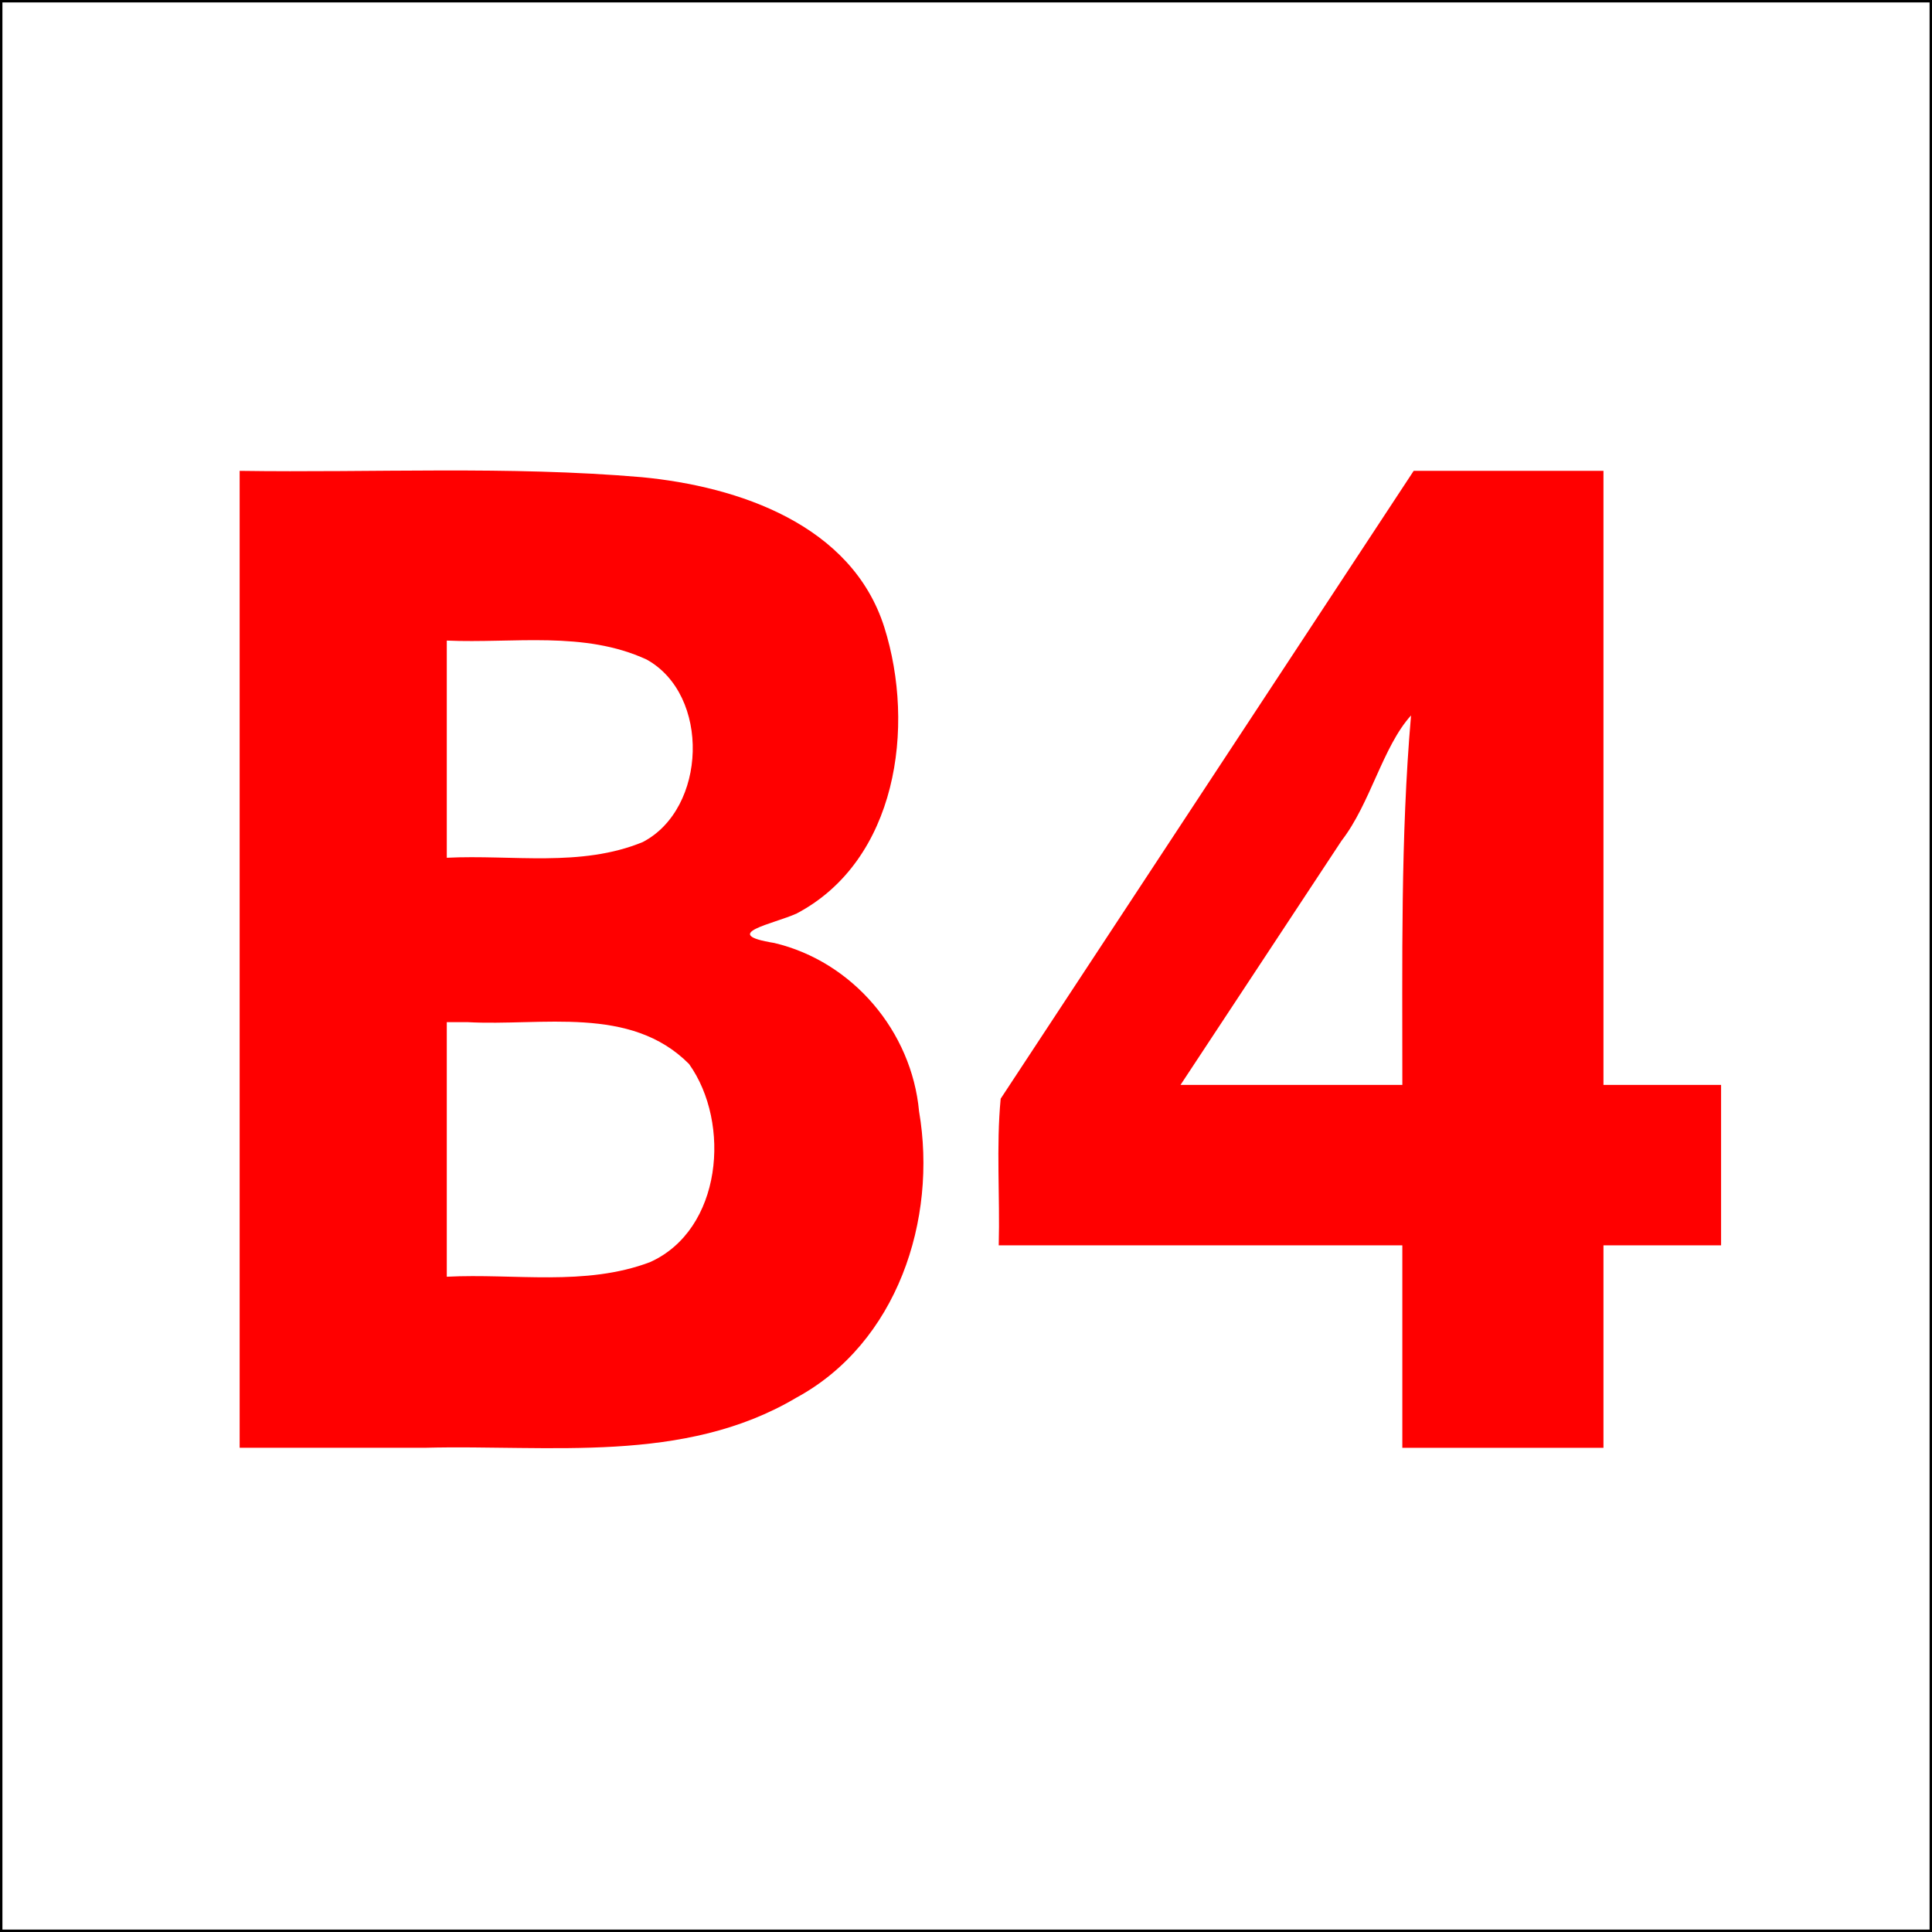
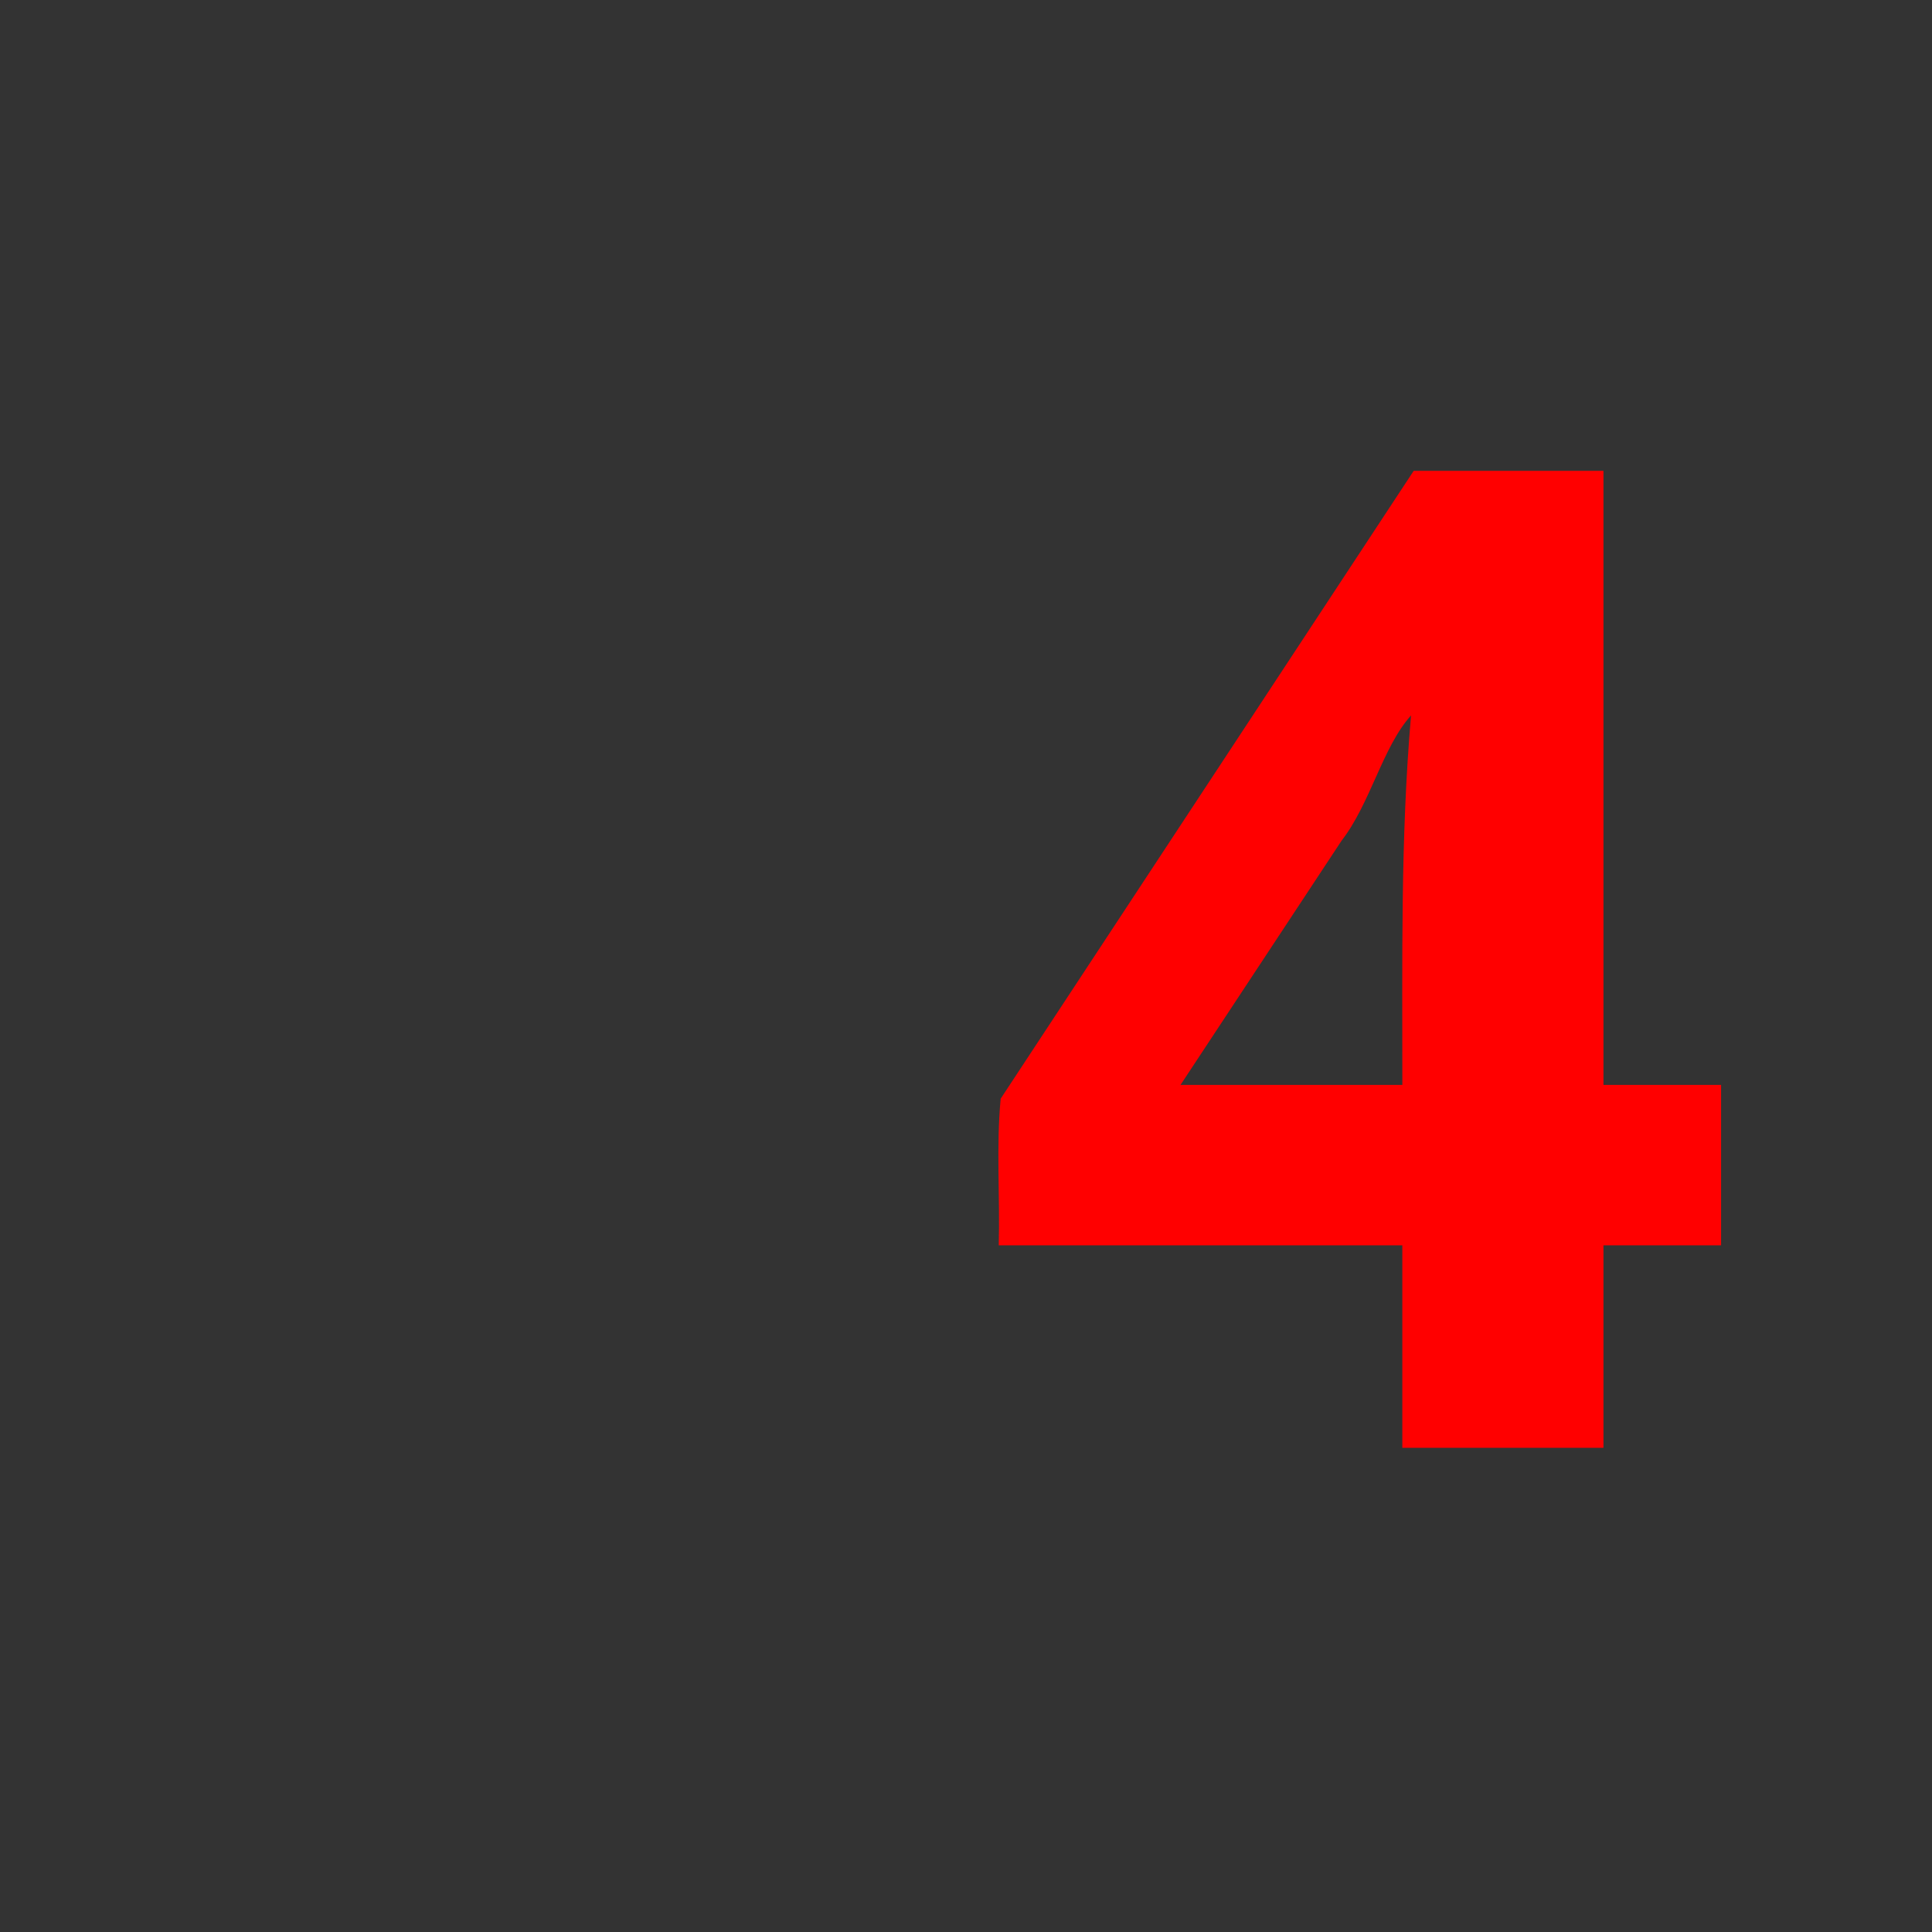
<svg xmlns="http://www.w3.org/2000/svg" xmlns:ns1="http://www.inkscape.org/namespaces/inkscape" xmlns:ns2="http://sodipodi.sourceforge.net/DTD/sodipodi-0.dtd" version="1.2" width="120" height="120" id="svg2" ns1:version="0.48.4 r9939" ns2:docname="red_B5_white.svg">
  <rect width="100%" height="100%" fill="#333333" stroke="none" />
  <title id="title3142">Alpha-Numeric Trail markings B4</title>
  <ns2:namedview pagecolor="#ffffff" bordercolor="#666666" borderopacity="1" objecttolerance="10" gridtolerance="10" guidetolerance="10" ns1:pageopacity="0" ns1:pageshadow="2" ns1:window-width="1855" ns1:window-height="1056" id="namedview3140" showgrid="false" ns1:zoom="1.9666667" ns1:cx="-176.18644" ns1:cy="60" ns1:window-x="65" ns1:window-y="24" ns1:window-maximized="1" ns1:current-layer="svg2" ns1:showpageshadow="false" />
  <defs id="defs4" />
  <g transform="translate(-96.217,-914.224)" id="layer1" style="stroke:#000000;stroke-width:0.3;stroke-miterlimit:4;stroke-dasharray:none">
    <flowRoot transform="translate(0,932.362)" id="flowRoot2987" xml:space="preserve" style="font-size:72px;font-style:normal;font-variant:normal;font-weight:bold;font-stretch:normal;line-height:125%;letter-spacing:0px;word-spacing:0px;fill:#000000;fill-opacity:1;stroke:#000000;font-family:Dingbats;-inkscape-font-specification:Sans Bold;stroke-width:0.3;stroke-miterlimit:4;stroke-dasharray:none">
      <flowRegion id="flowRegion2989">
-         <rect width="73.994" height="65.912" x="127.532" y="13.681" id="rect2991" style="font-size:72px;stroke:#000000;stroke-width:0.3;stroke-miterlimit:4;stroke-dasharray:none" />
-       </flowRegion>
+         </flowRegion>
      <flowPara id="flowPara2993" />
    </flowRoot>
-     <rect style="fill:#ffffff;fill-opacity:1;stroke:#000000;stroke-width:0.3;stroke-miterlimit:4;stroke-dasharray:none" id="rect2985" y="914.224" x="96.217" height="120" width="120" />
  </g>
  <g style="font-size:85px;font-style:normal;font-variant:normal;font-weight:bold;font-stretch:normal;text-align:start;line-height:125%;letter-spacing:0px;word-spacing:0px;writing-mode:lr-tb;text-anchor:start;fill:#ff0000;fill-opacity:1;stroke:none;font-family:Droid Sans;-inkscape-font-specification:Droid Sans Bold" id="text3007">
-     <path d="m 14.885,29.246 c 8.324,0.123 16.671,-0.318 24.972,0.392 6.022,0.576 13.051,2.951 15.069,9.322 1.951,6.182 0.789,14.486 -5.44,17.777 -1.412,0.649 -4.887,1.268 -1.393,1.833 4.868,1.154 8.535,5.49 8.991,10.457 1.154,6.732 -1.369,14.392 -7.619,17.784 -6.996,4.153 -15.329,2.911 -23.084,3.113 -3.832,0 -7.664,0 -11.496,0 0,-20.226 0,-40.452 0,-60.679 z m 12.866,24.031 c 4.059,-0.202 8.318,0.609 12.171,-0.975 3.982,-2.074 4.217,-9.139 0.24,-11.338 -3.889,-1.795 -8.267,-0.994 -12.411,-1.176 0,4.496 0,8.993 0,13.489 z m 0,10.21 c 0,5.271 0,10.542 0,15.813 4.202,-0.215 8.592,0.613 12.615,-0.903 4.489,-2.009 5.054,-8.641 2.431,-12.311 -3.637,-3.665 -9.126,-2.341 -13.775,-2.599 -0.423,0 -0.847,0 -1.27,0 z" id="path3143" ns1:connector-curvature="0" />
    <path d="m 106.899,77.349 c -2.435,0 -4.87,0 -7.305,0 0,4.192 0,8.384 0,12.576 -4.164,0 -8.328,0 -12.493,0 0,-4.192 0,-8.384 0,-12.576 -8.356,0 -16.712,0 -25.068,0 0.082,-3.023 -0.164,-6.145 0.121,-9.108 8.551,-12.999 17.102,-25.997 25.653,-38.996 3.929,0 7.858,0 11.787,0 0,12.714 0,25.428 0,38.142 2.435,0 4.87,0 7.305,0 0,3.32 0,6.641 0,9.961 z M 87.102,67.388 c 0.007,-7.653 -0.12,-15.319 0.54,-22.952 -1.762,1.947 -2.521,5.467 -4.313,7.779 -3.335,5.057 -6.67,10.115 -10.006,15.172 4.593,0 9.186,0 13.779,0 z" id="path3145" ns1:connector-curvature="0" />
  </g>
</svg>